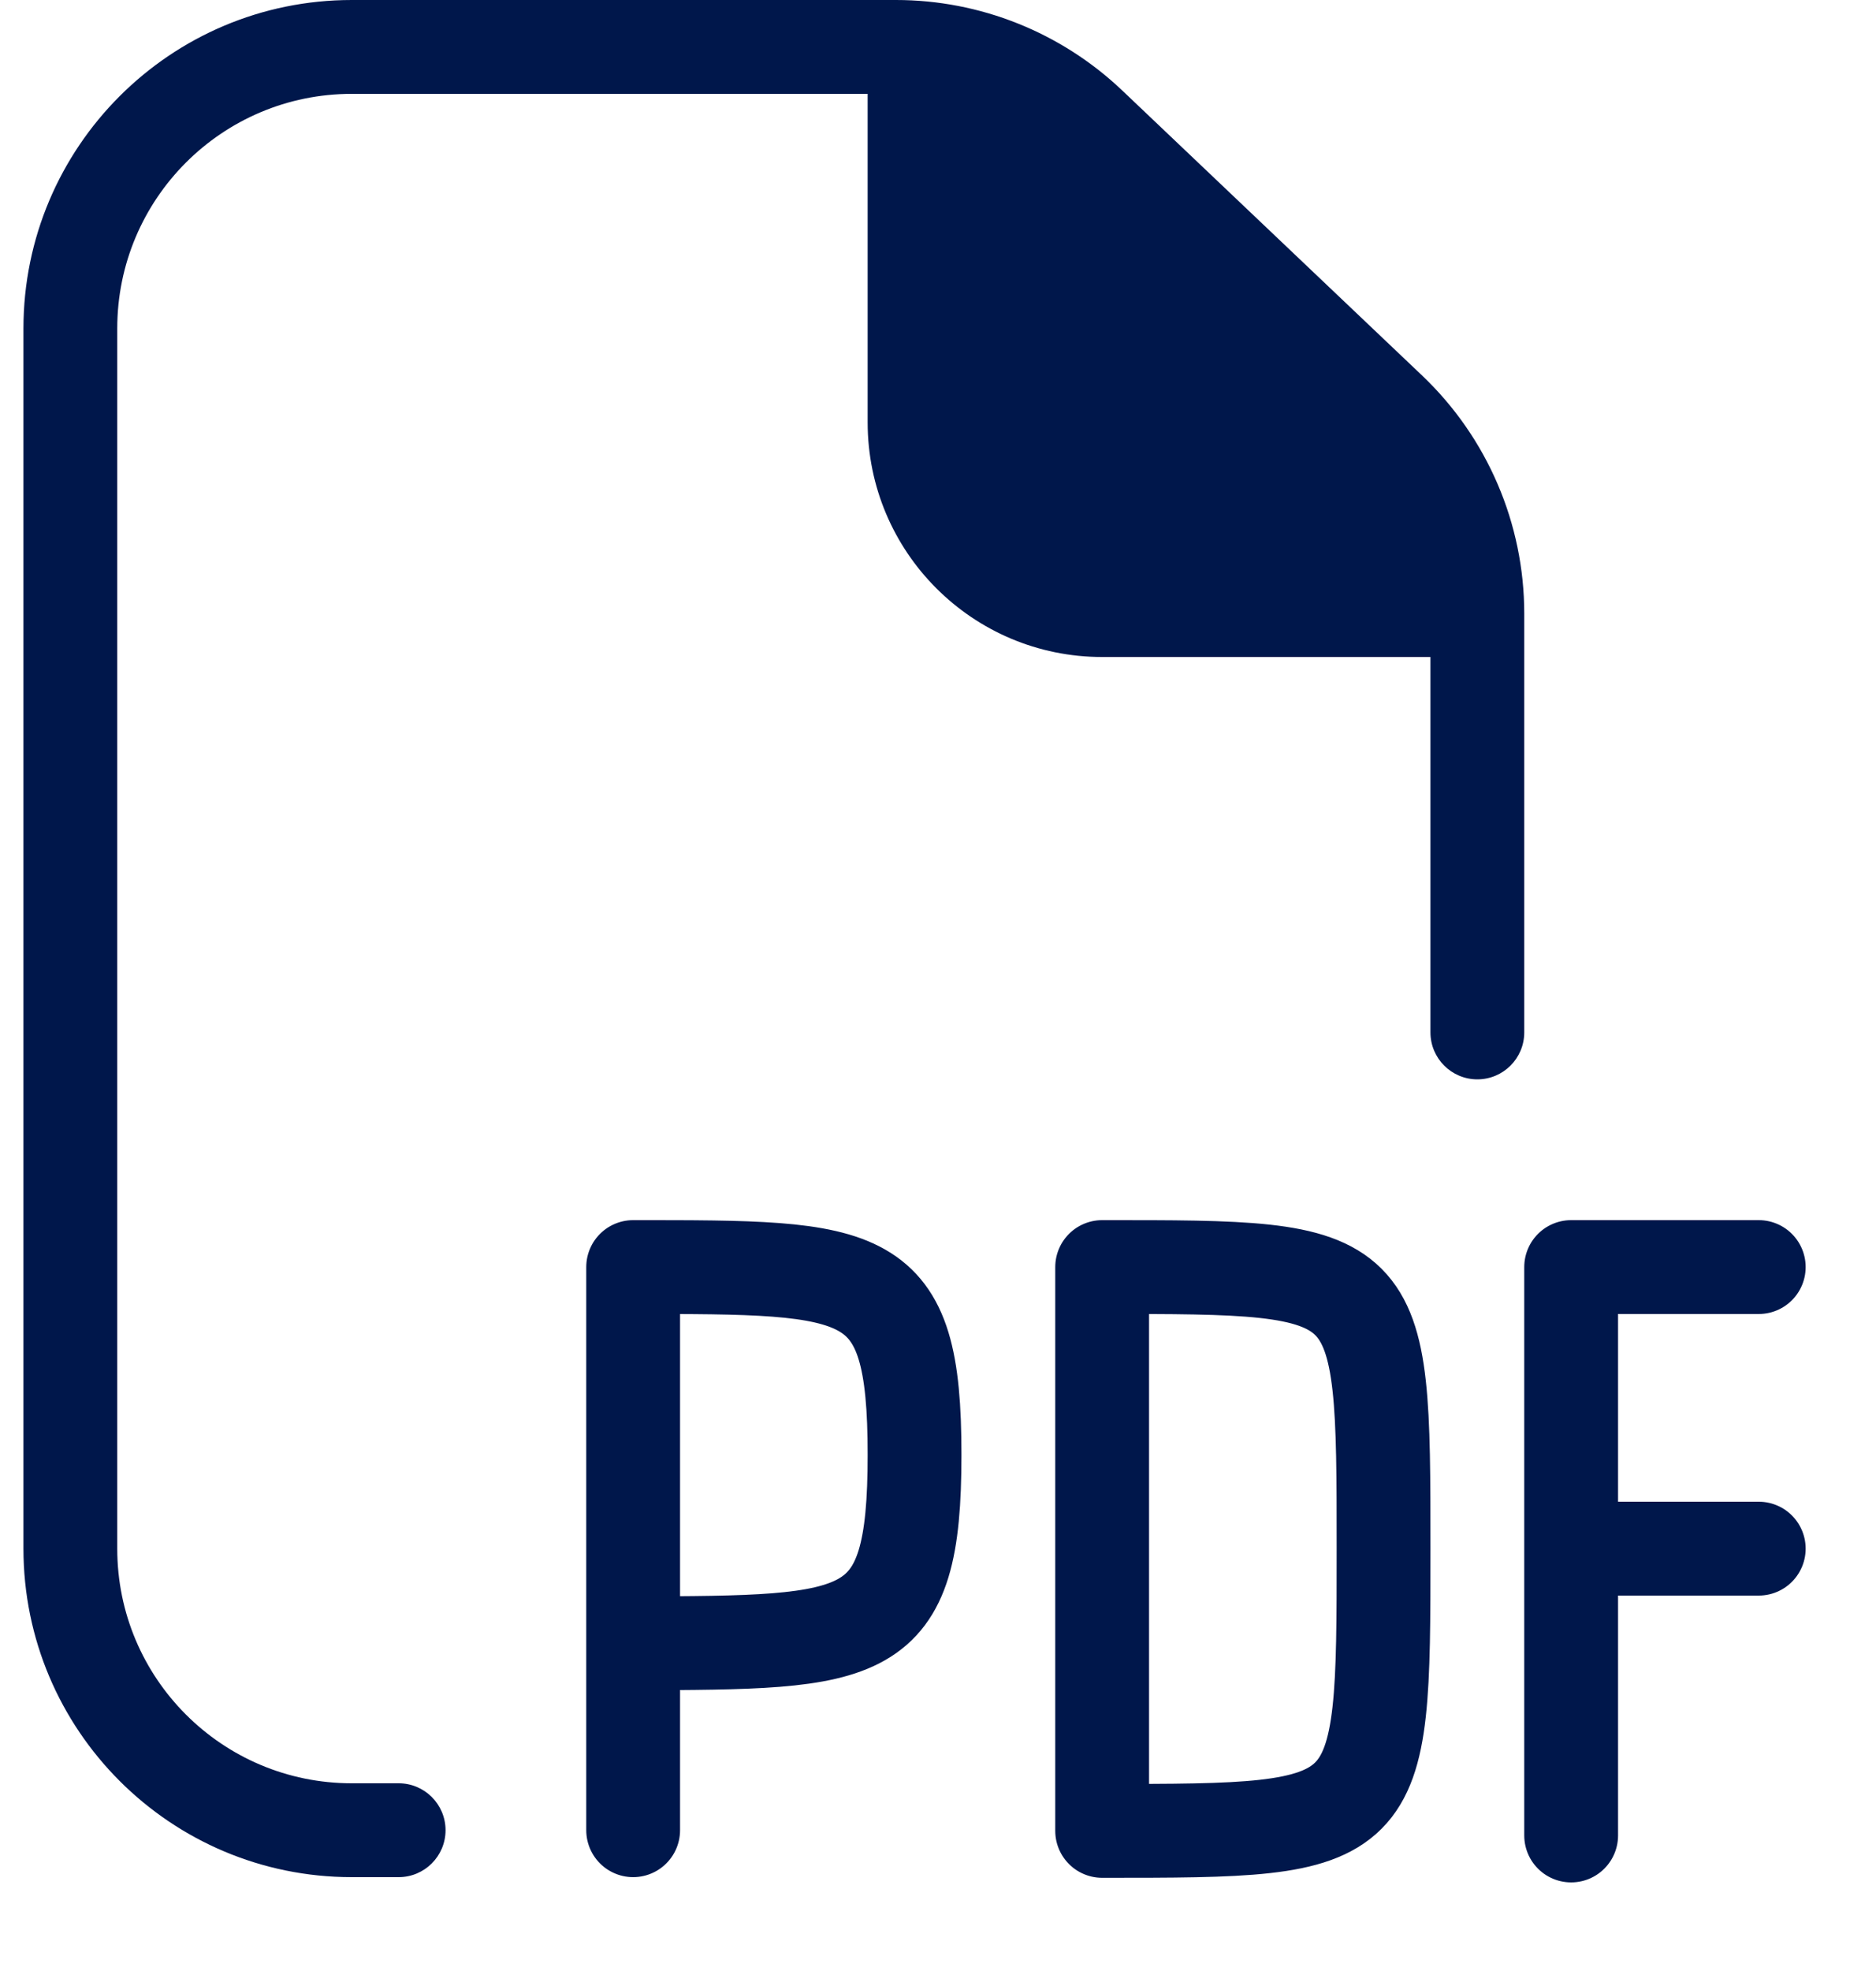
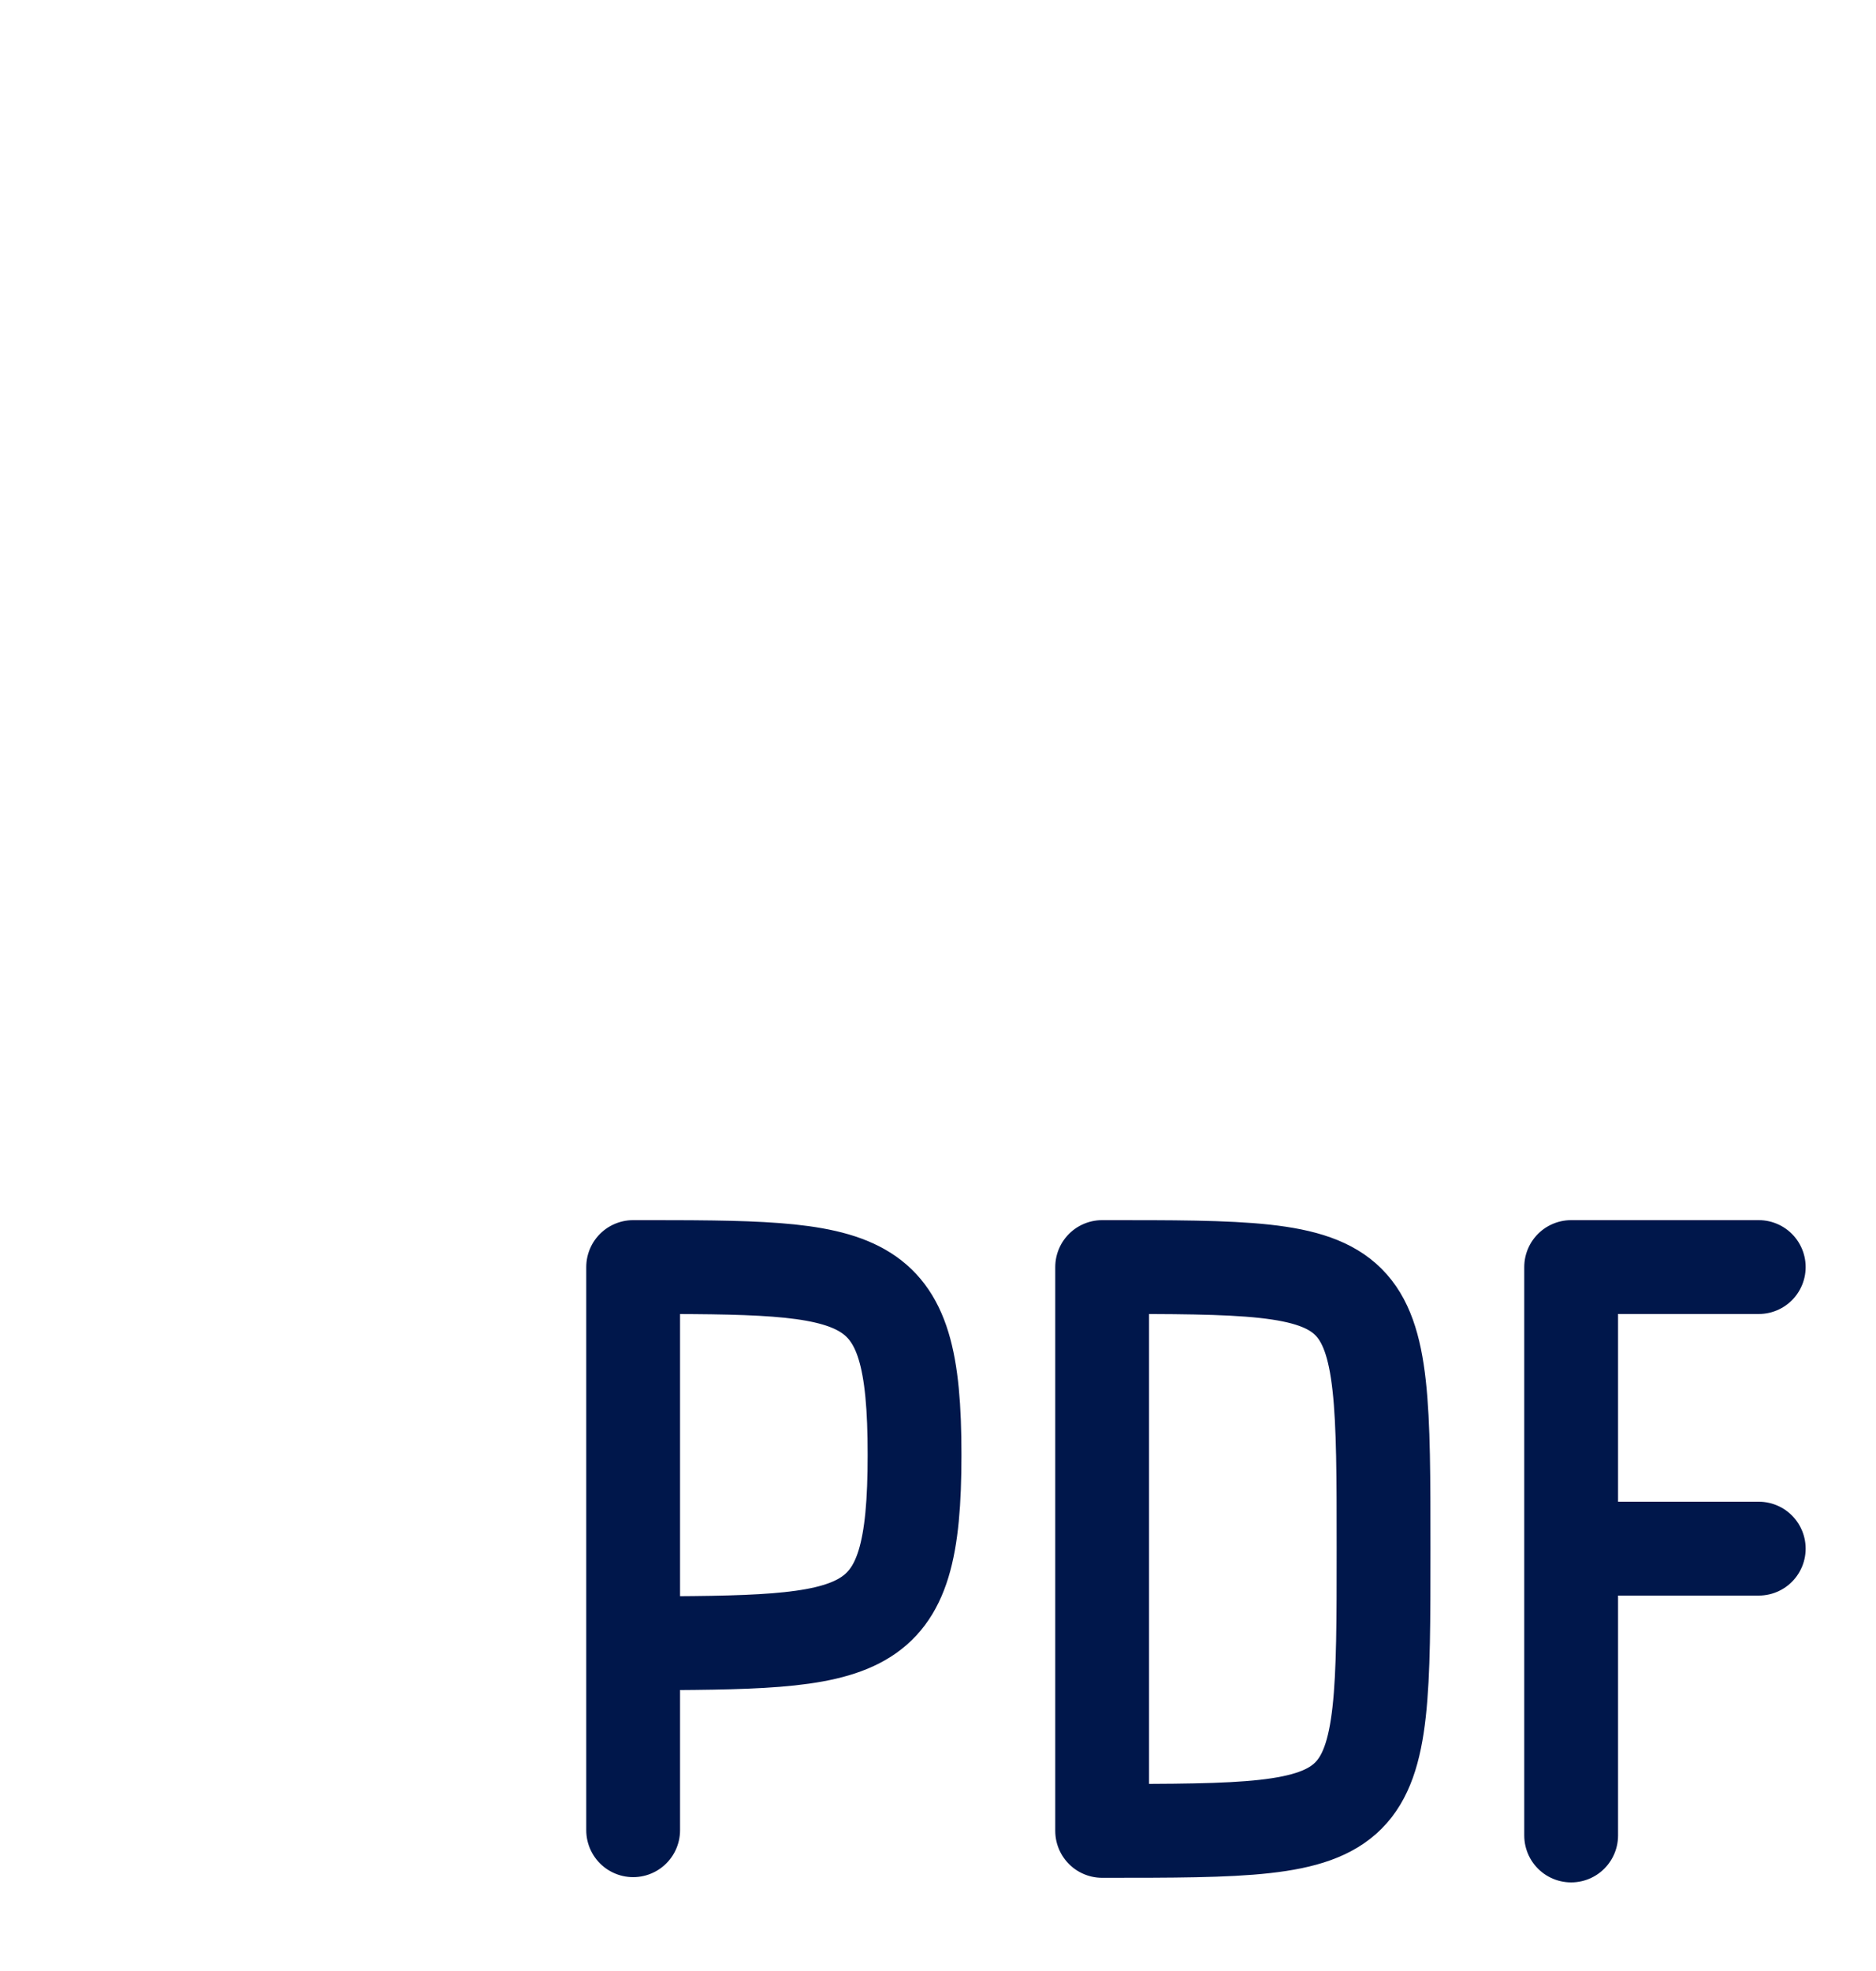
<svg xmlns="http://www.w3.org/2000/svg" width="20" height="21" viewBox="0 0 20 21" fill="none">
  <path d="M6.75 19.5V17.509M6.75 17.509V13.5C9.25 13.5 9.75 13.491 9.75 15.5C9.75 17.509 9.25 17.5 6.75 17.509ZM16.75 19.556V16.5M18.75 13.5H16.75V16.5M16.75 16.5H18.75M11.75 13.5V19.507C14.75 19.507 14.75 19.507 14.75 16.5C14.75 13.491 14.75 13.499 11.75 13.5Z" stroke="#00174B" stroke-linecap="round" stroke-linejoin="round" />
-   <path d="M0.25 16.5V3.5C0.25 1.567 1.817 0 3.75 0H9.552C10.449 0 11.312 0.345 11.963 0.963L15.16 4C15.856 4.661 16.25 5.579 16.25 6.538V7V11C16.25 11.276 16.026 11.5 15.75 11.5C15.474 11.5 15.25 11.276 15.25 11V7H11.75C10.369 7 9.25 5.881 9.25 4.5V1H3.75C2.369 1 1.25 2.119 1.25 3.5V16.5C1.25 17.881 2.369 19 3.75 19H4.25C4.526 19 4.75 19.224 4.75 19.5C4.75 19.776 4.526 20 4.25 20H3.75C1.817 20 0.25 18.433 0.25 16.5Z" fill="#00174B" />
</svg>